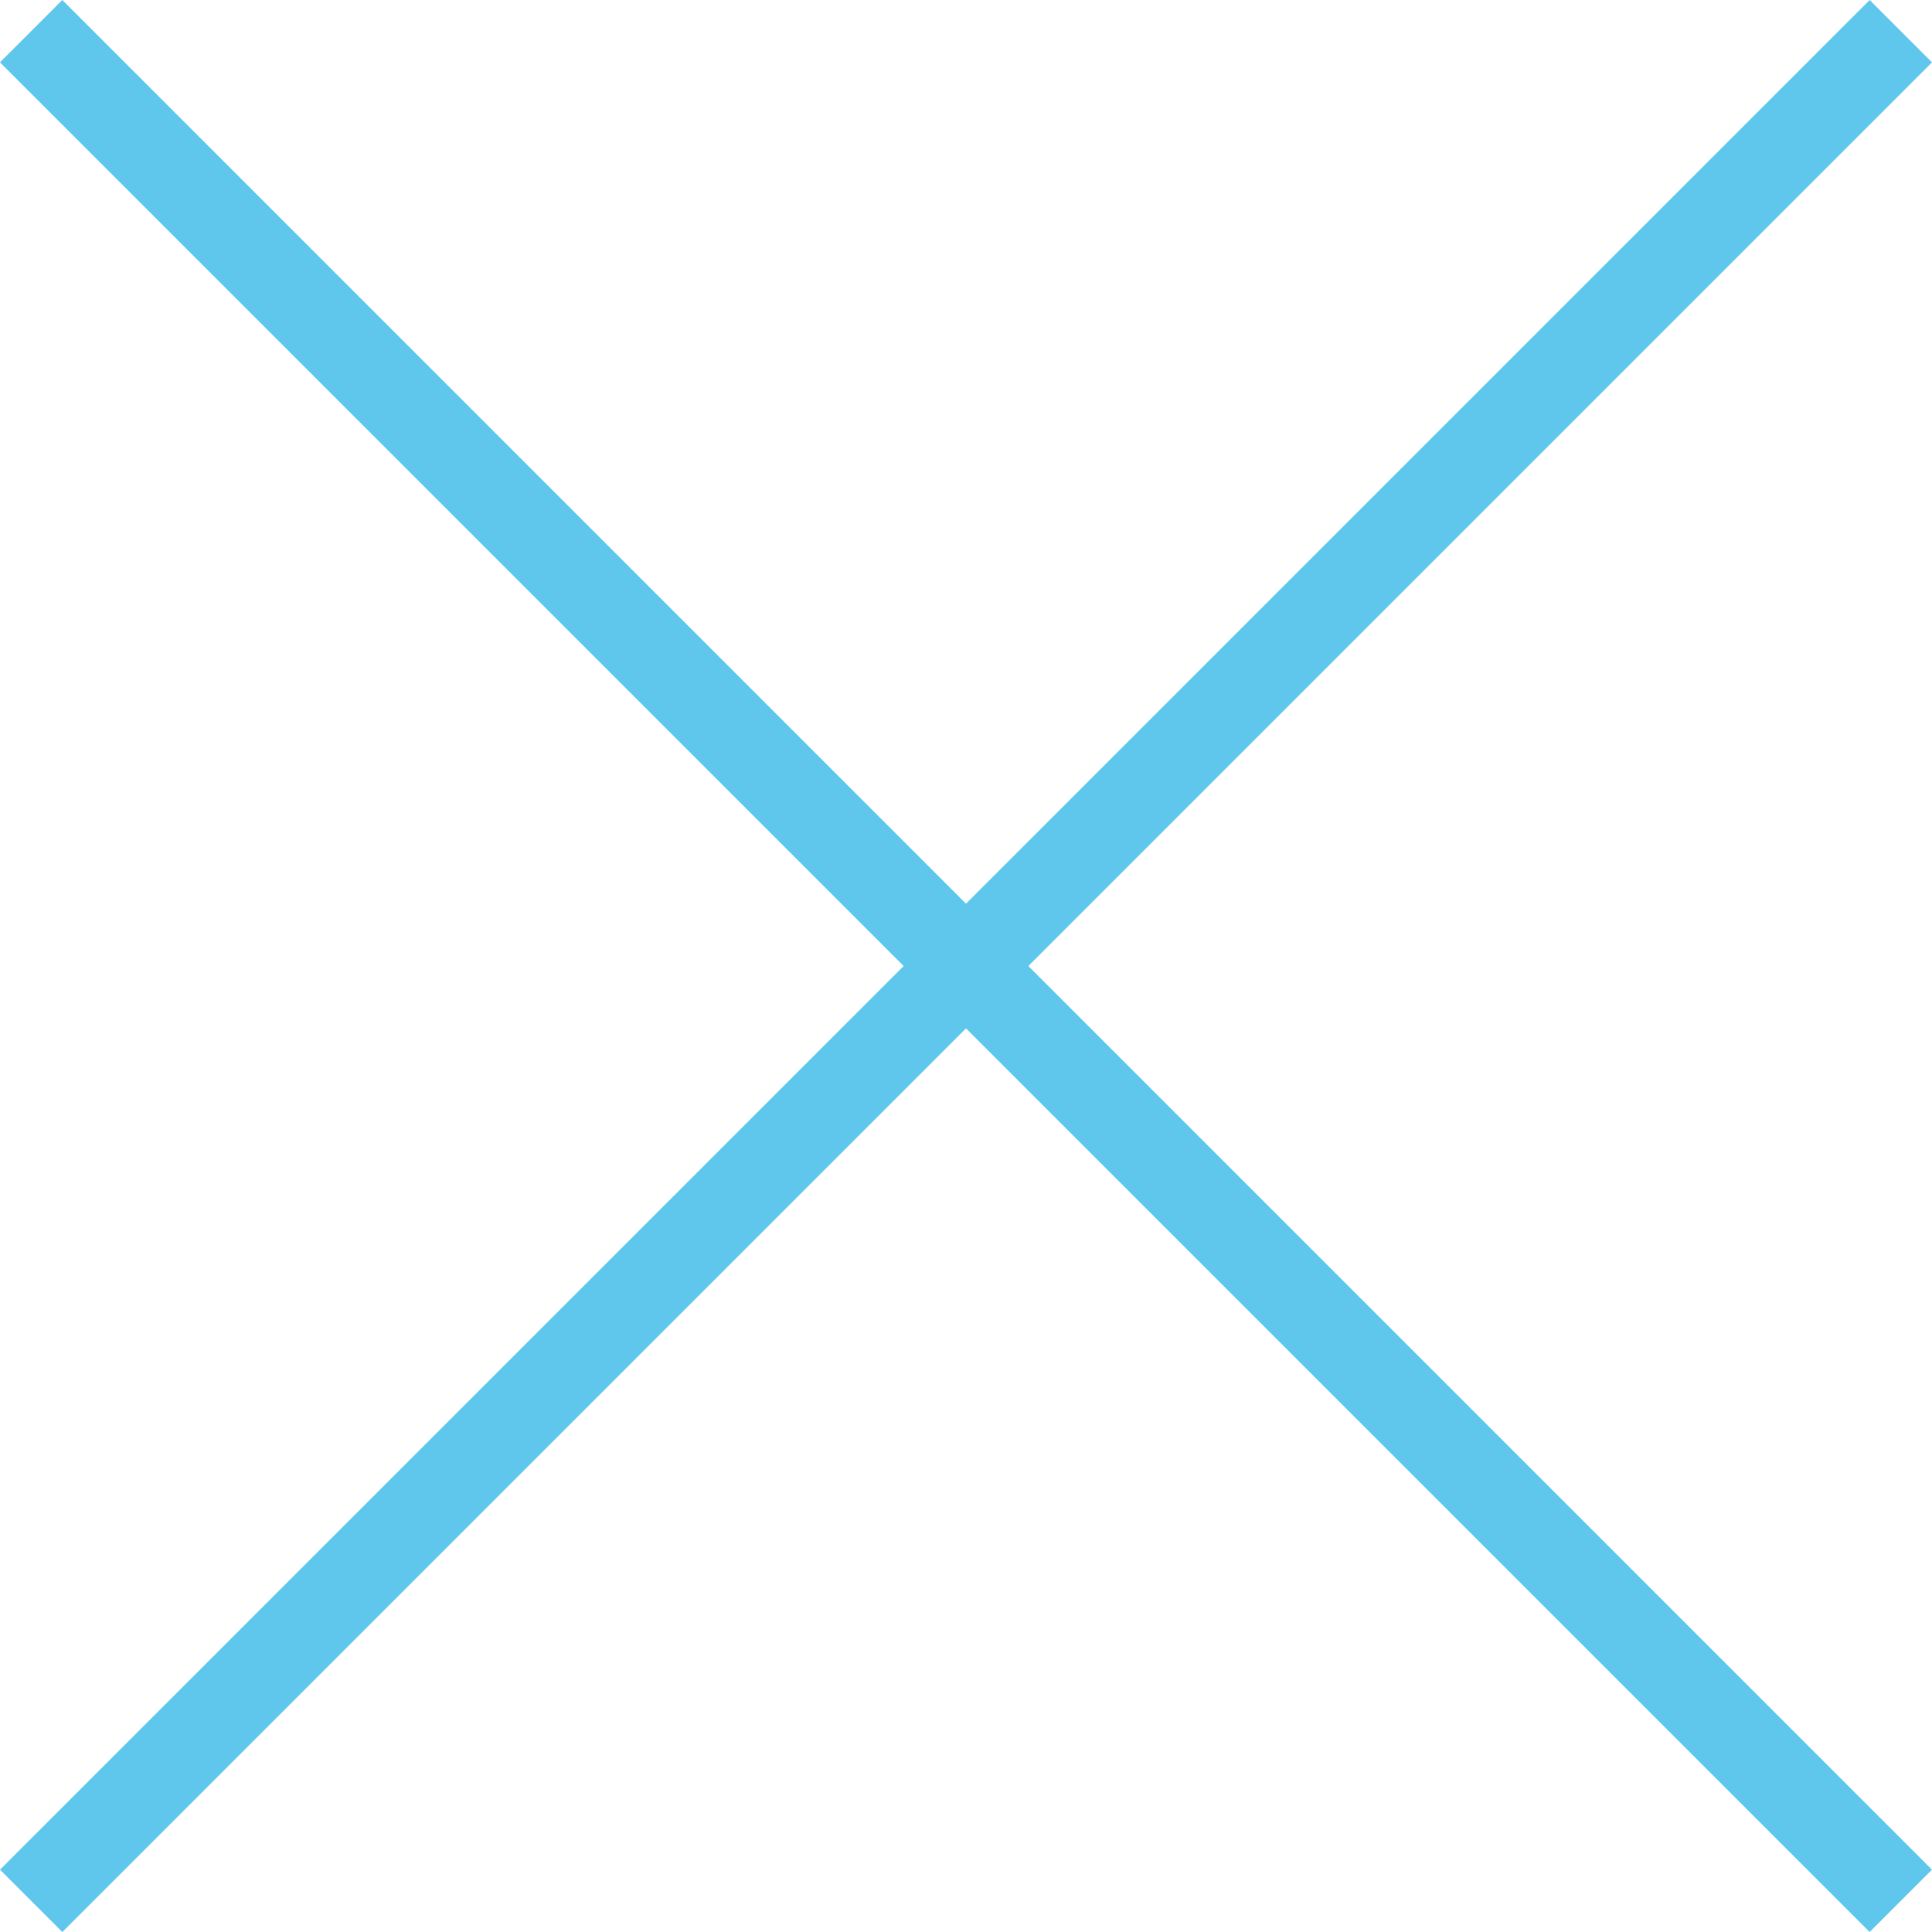
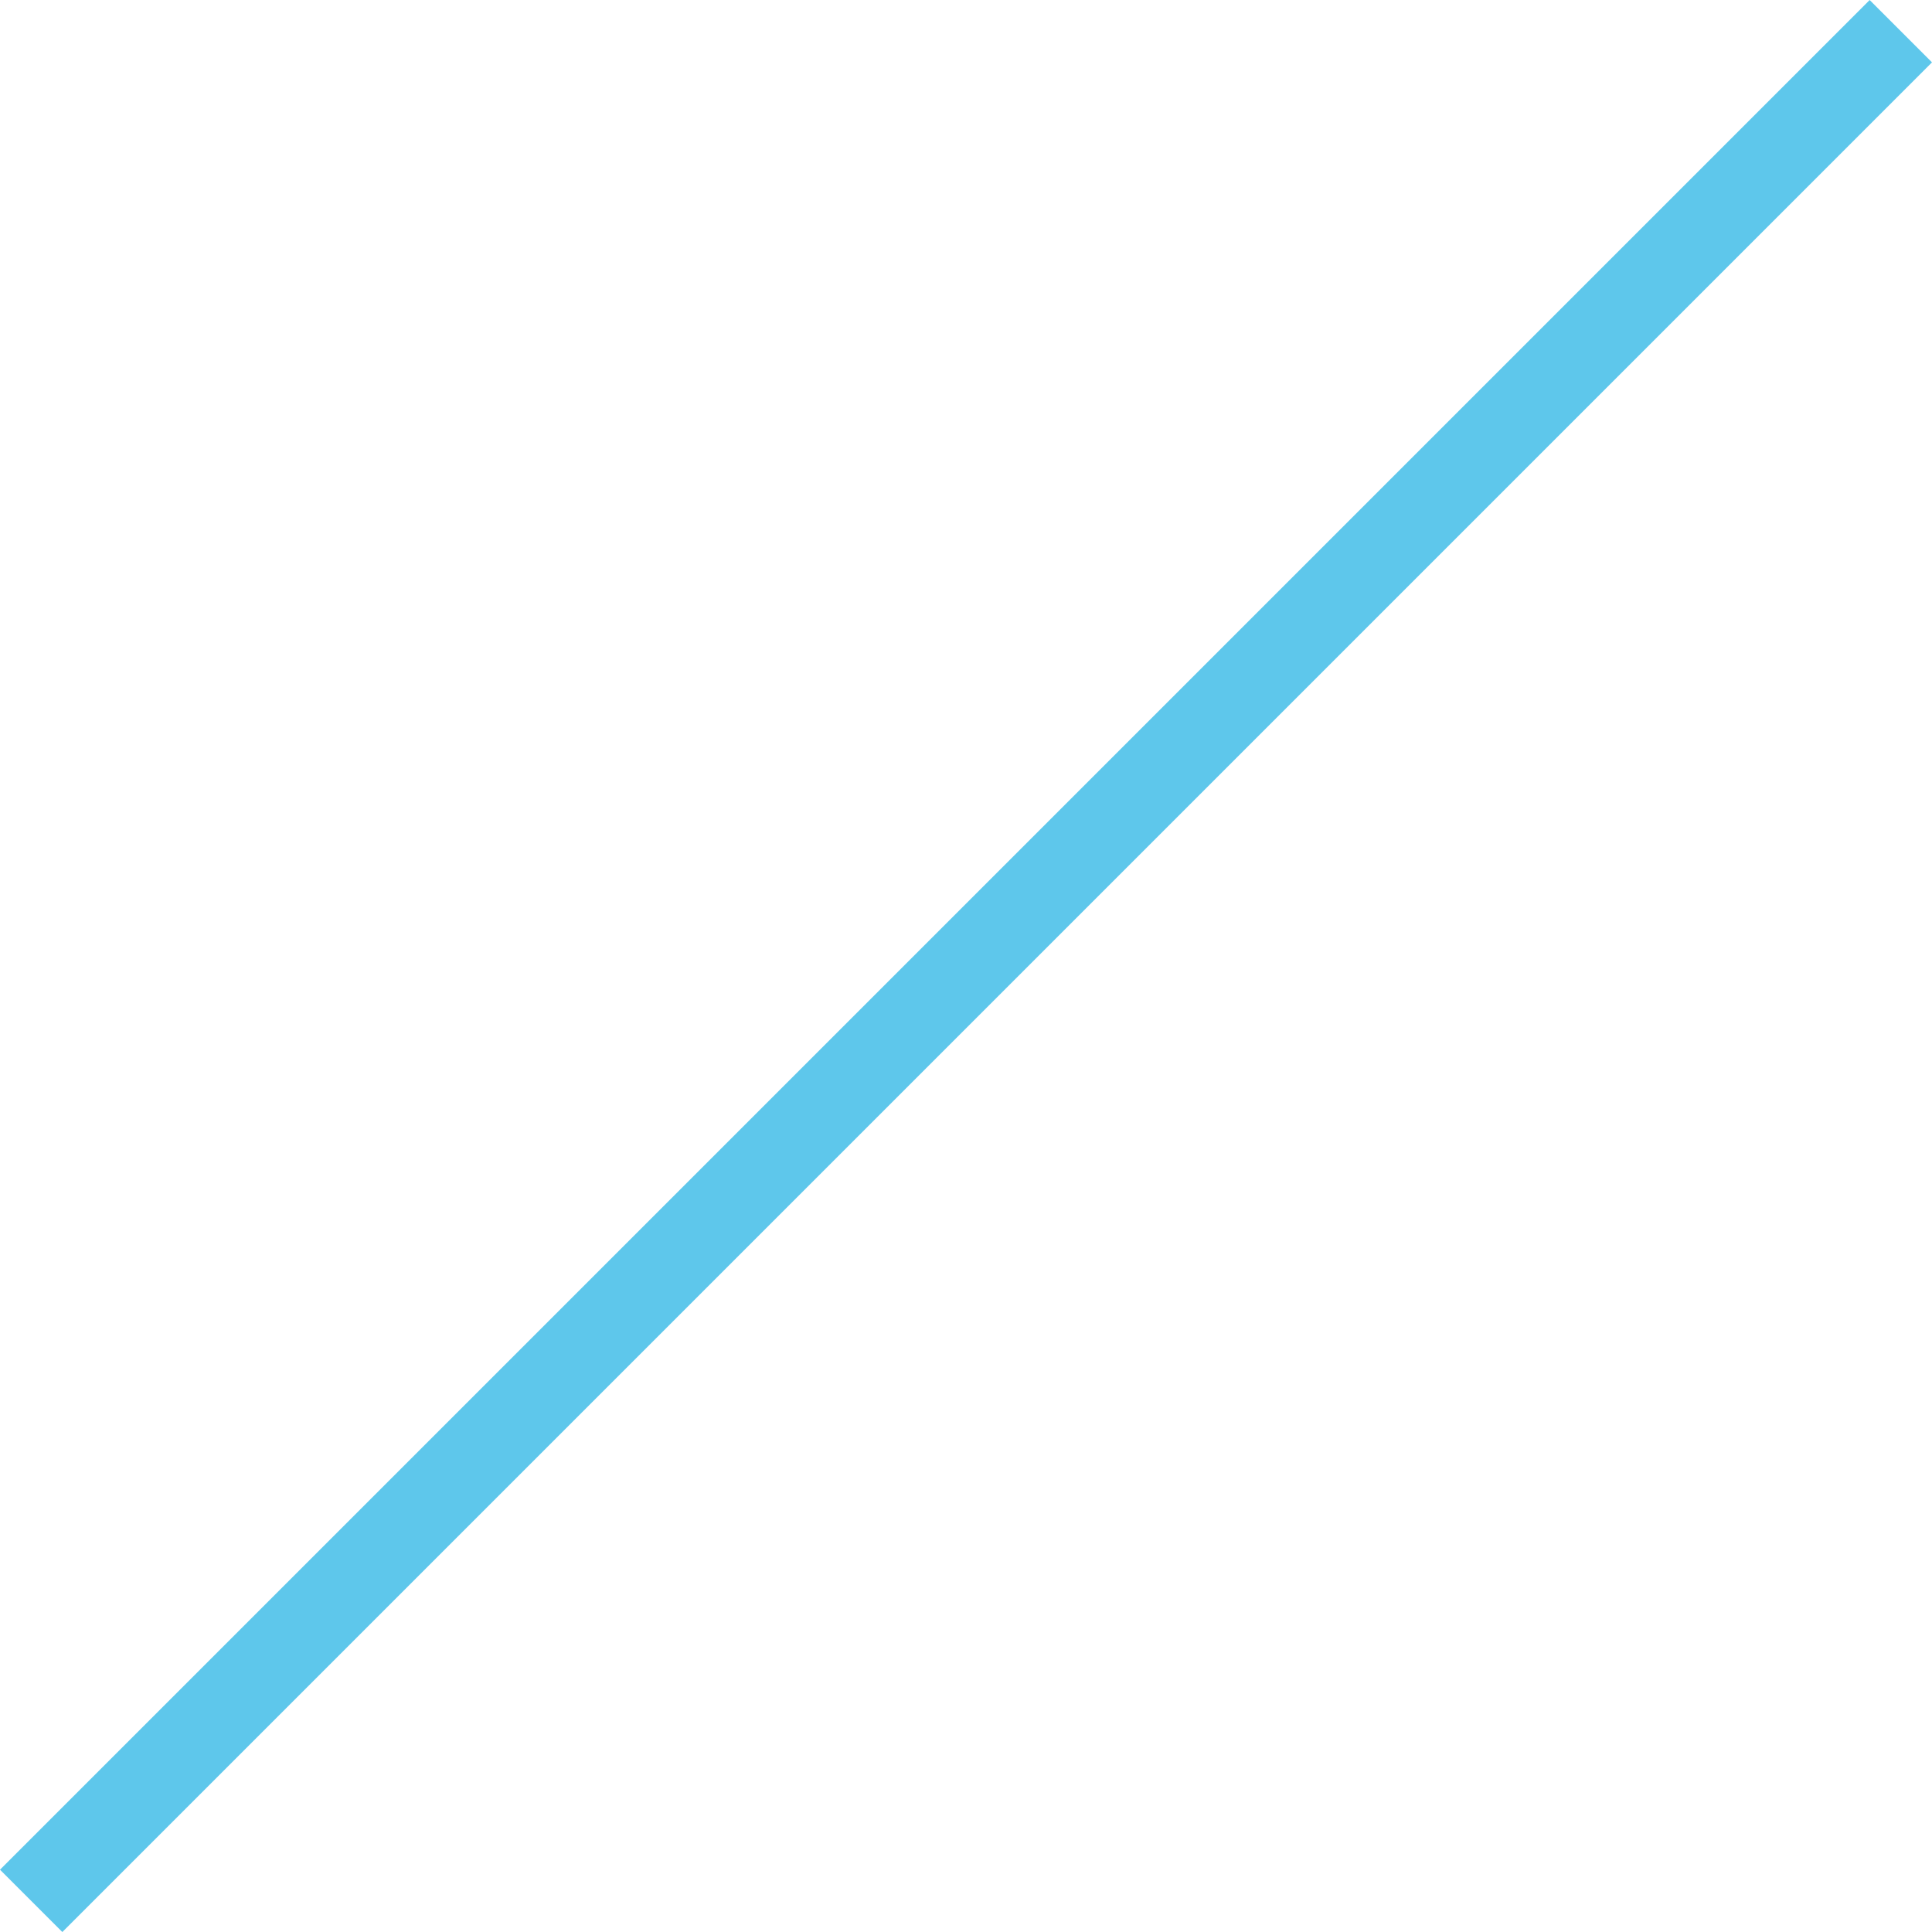
<svg xmlns="http://www.w3.org/2000/svg" width="24" height="24" viewBox="0 0 24 24" fill="none">
  <rect y="23.226" width="32.846" height="1.095" transform="rotate(-45 0 23.226)" fill="#5EC7EB" />
-   <rect x="0.774" width="32.846" height="1.095" transform="rotate(45 0.774 0)" fill="#5EC7EB" />
</svg>